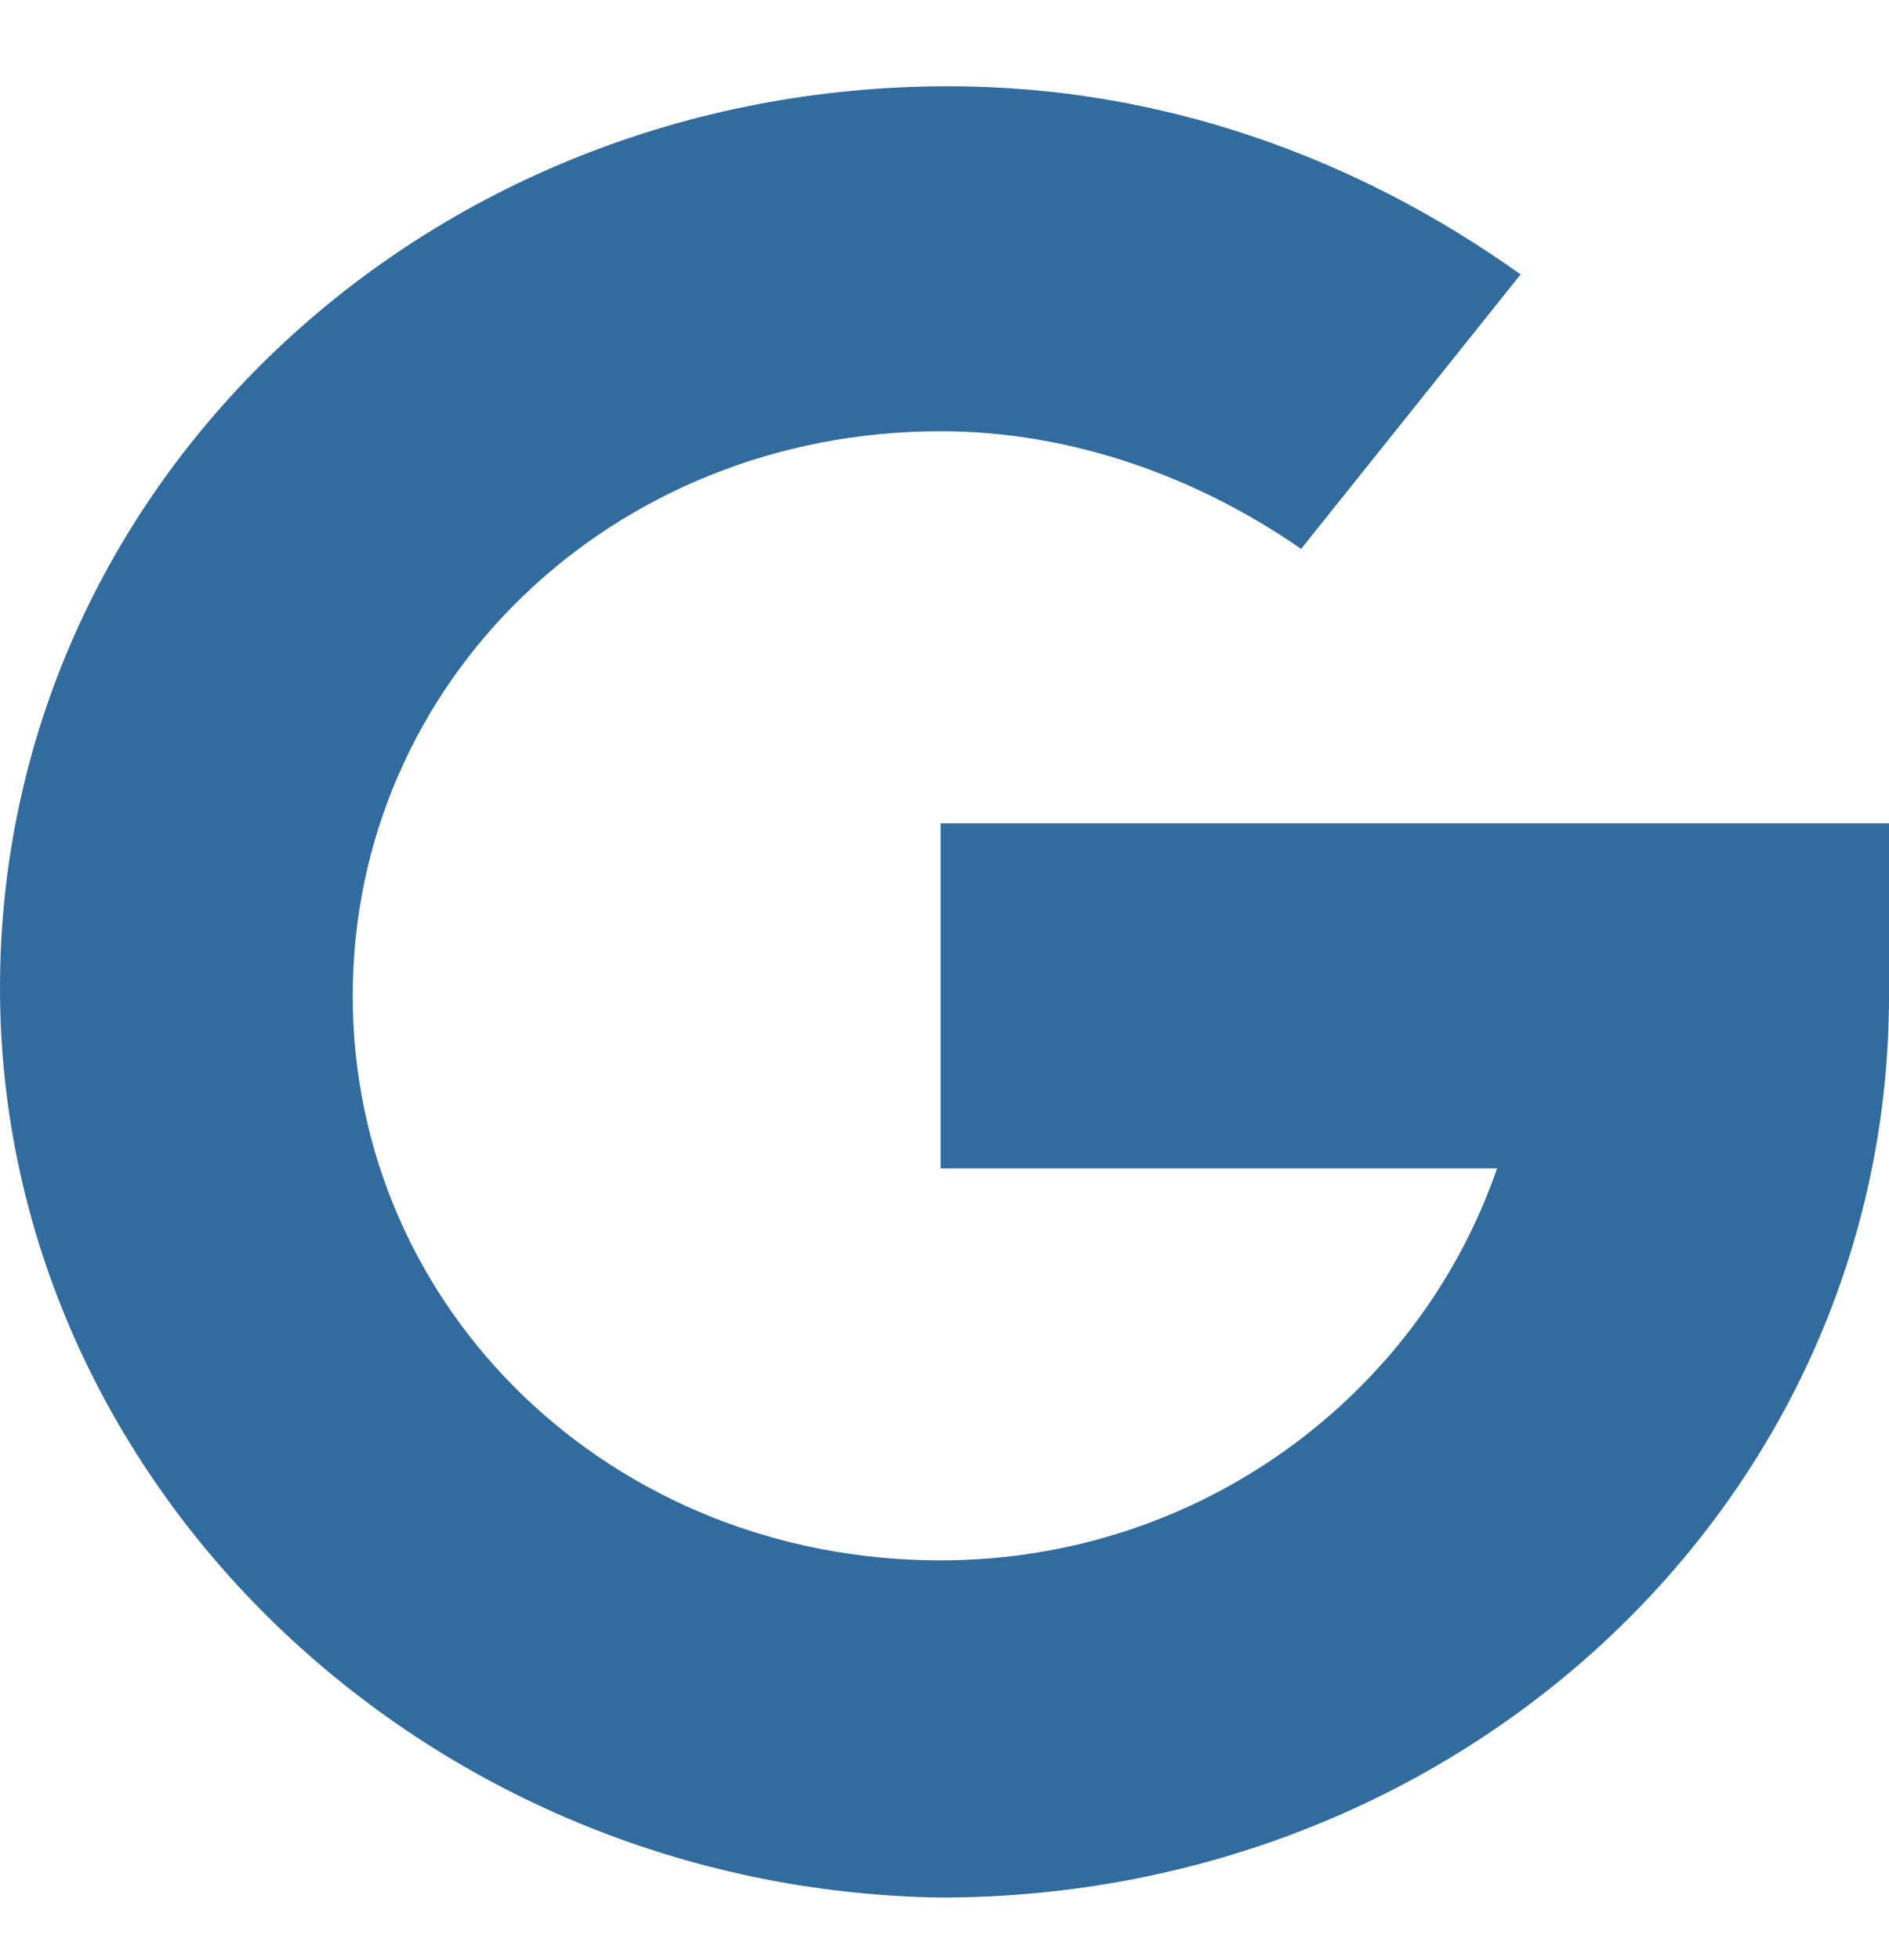
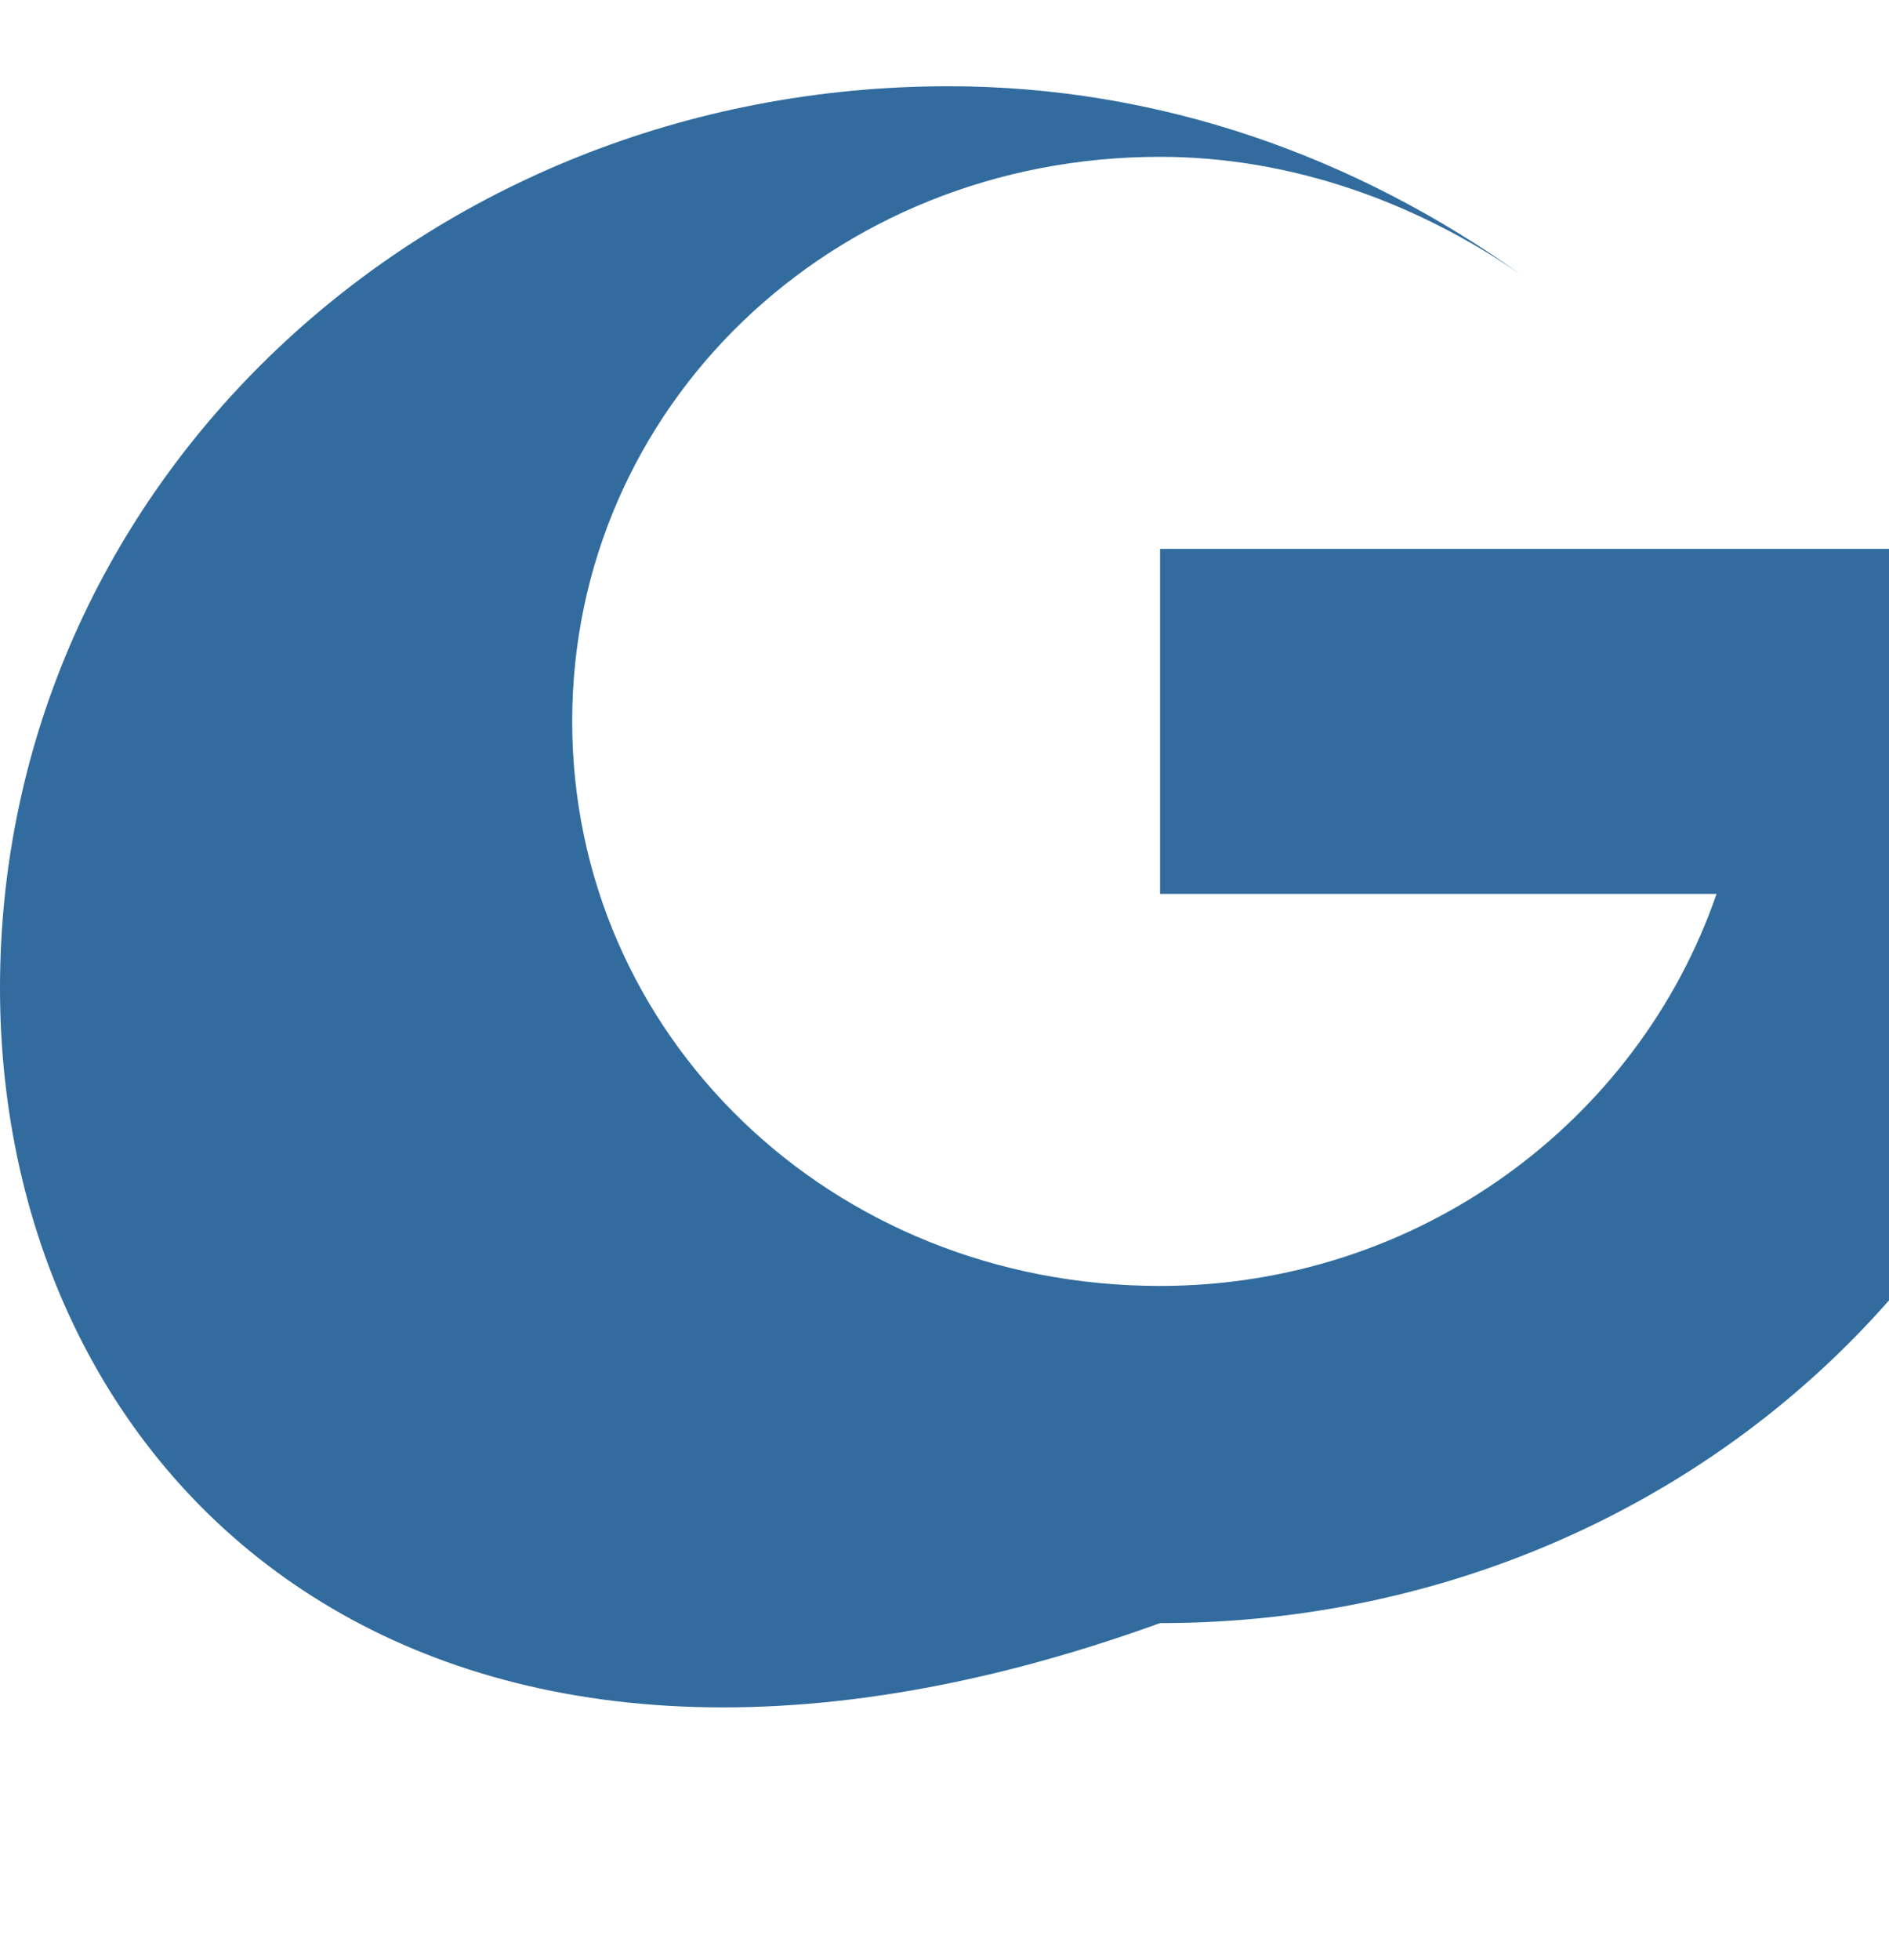
<svg xmlns="http://www.w3.org/2000/svg" version="1.1" id="Layer_1" x="0px" y="0px" viewBox="0 0 24.1 25" style="enable-background:new 0 0 24.1 25;" xml:space="preserve">
  <style type="text/css">
	.st0{fill:#326C9E;}
</style>
-   <path class="st0" d="M0,12.6C0,6.2,5.4,1.1,12.1,1.1c2.7,0,5.2,0.9,7.3,2.4L16.6,7c-1.3-0.9-2.9-1.5-4.6-1.5c-4.2,0-7.5,3.2-7.5,7.2  c0,4,3.3,7.2,7.5,7.2c3.3,0,6.1-2.1,7.1-5h-7.1v-4.4h12.1v2.2c0,6.4-5.4,11.5-12.1,11.5C5.4,24.1,0,18.9,0,12.6z" />
+   <path class="st0" d="M0,12.6C0,6.2,5.4,1.1,12.1,1.1c2.7,0,5.2,0.9,7.3,2.4c-1.3-0.9-2.9-1.5-4.6-1.5c-4.2,0-7.5,3.2-7.5,7.2  c0,4,3.3,7.2,7.5,7.2c3.3,0,6.1-2.1,7.1-5h-7.1v-4.4h12.1v2.2c0,6.4-5.4,11.5-12.1,11.5C5.4,24.1,0,18.9,0,12.6z" />
</svg>